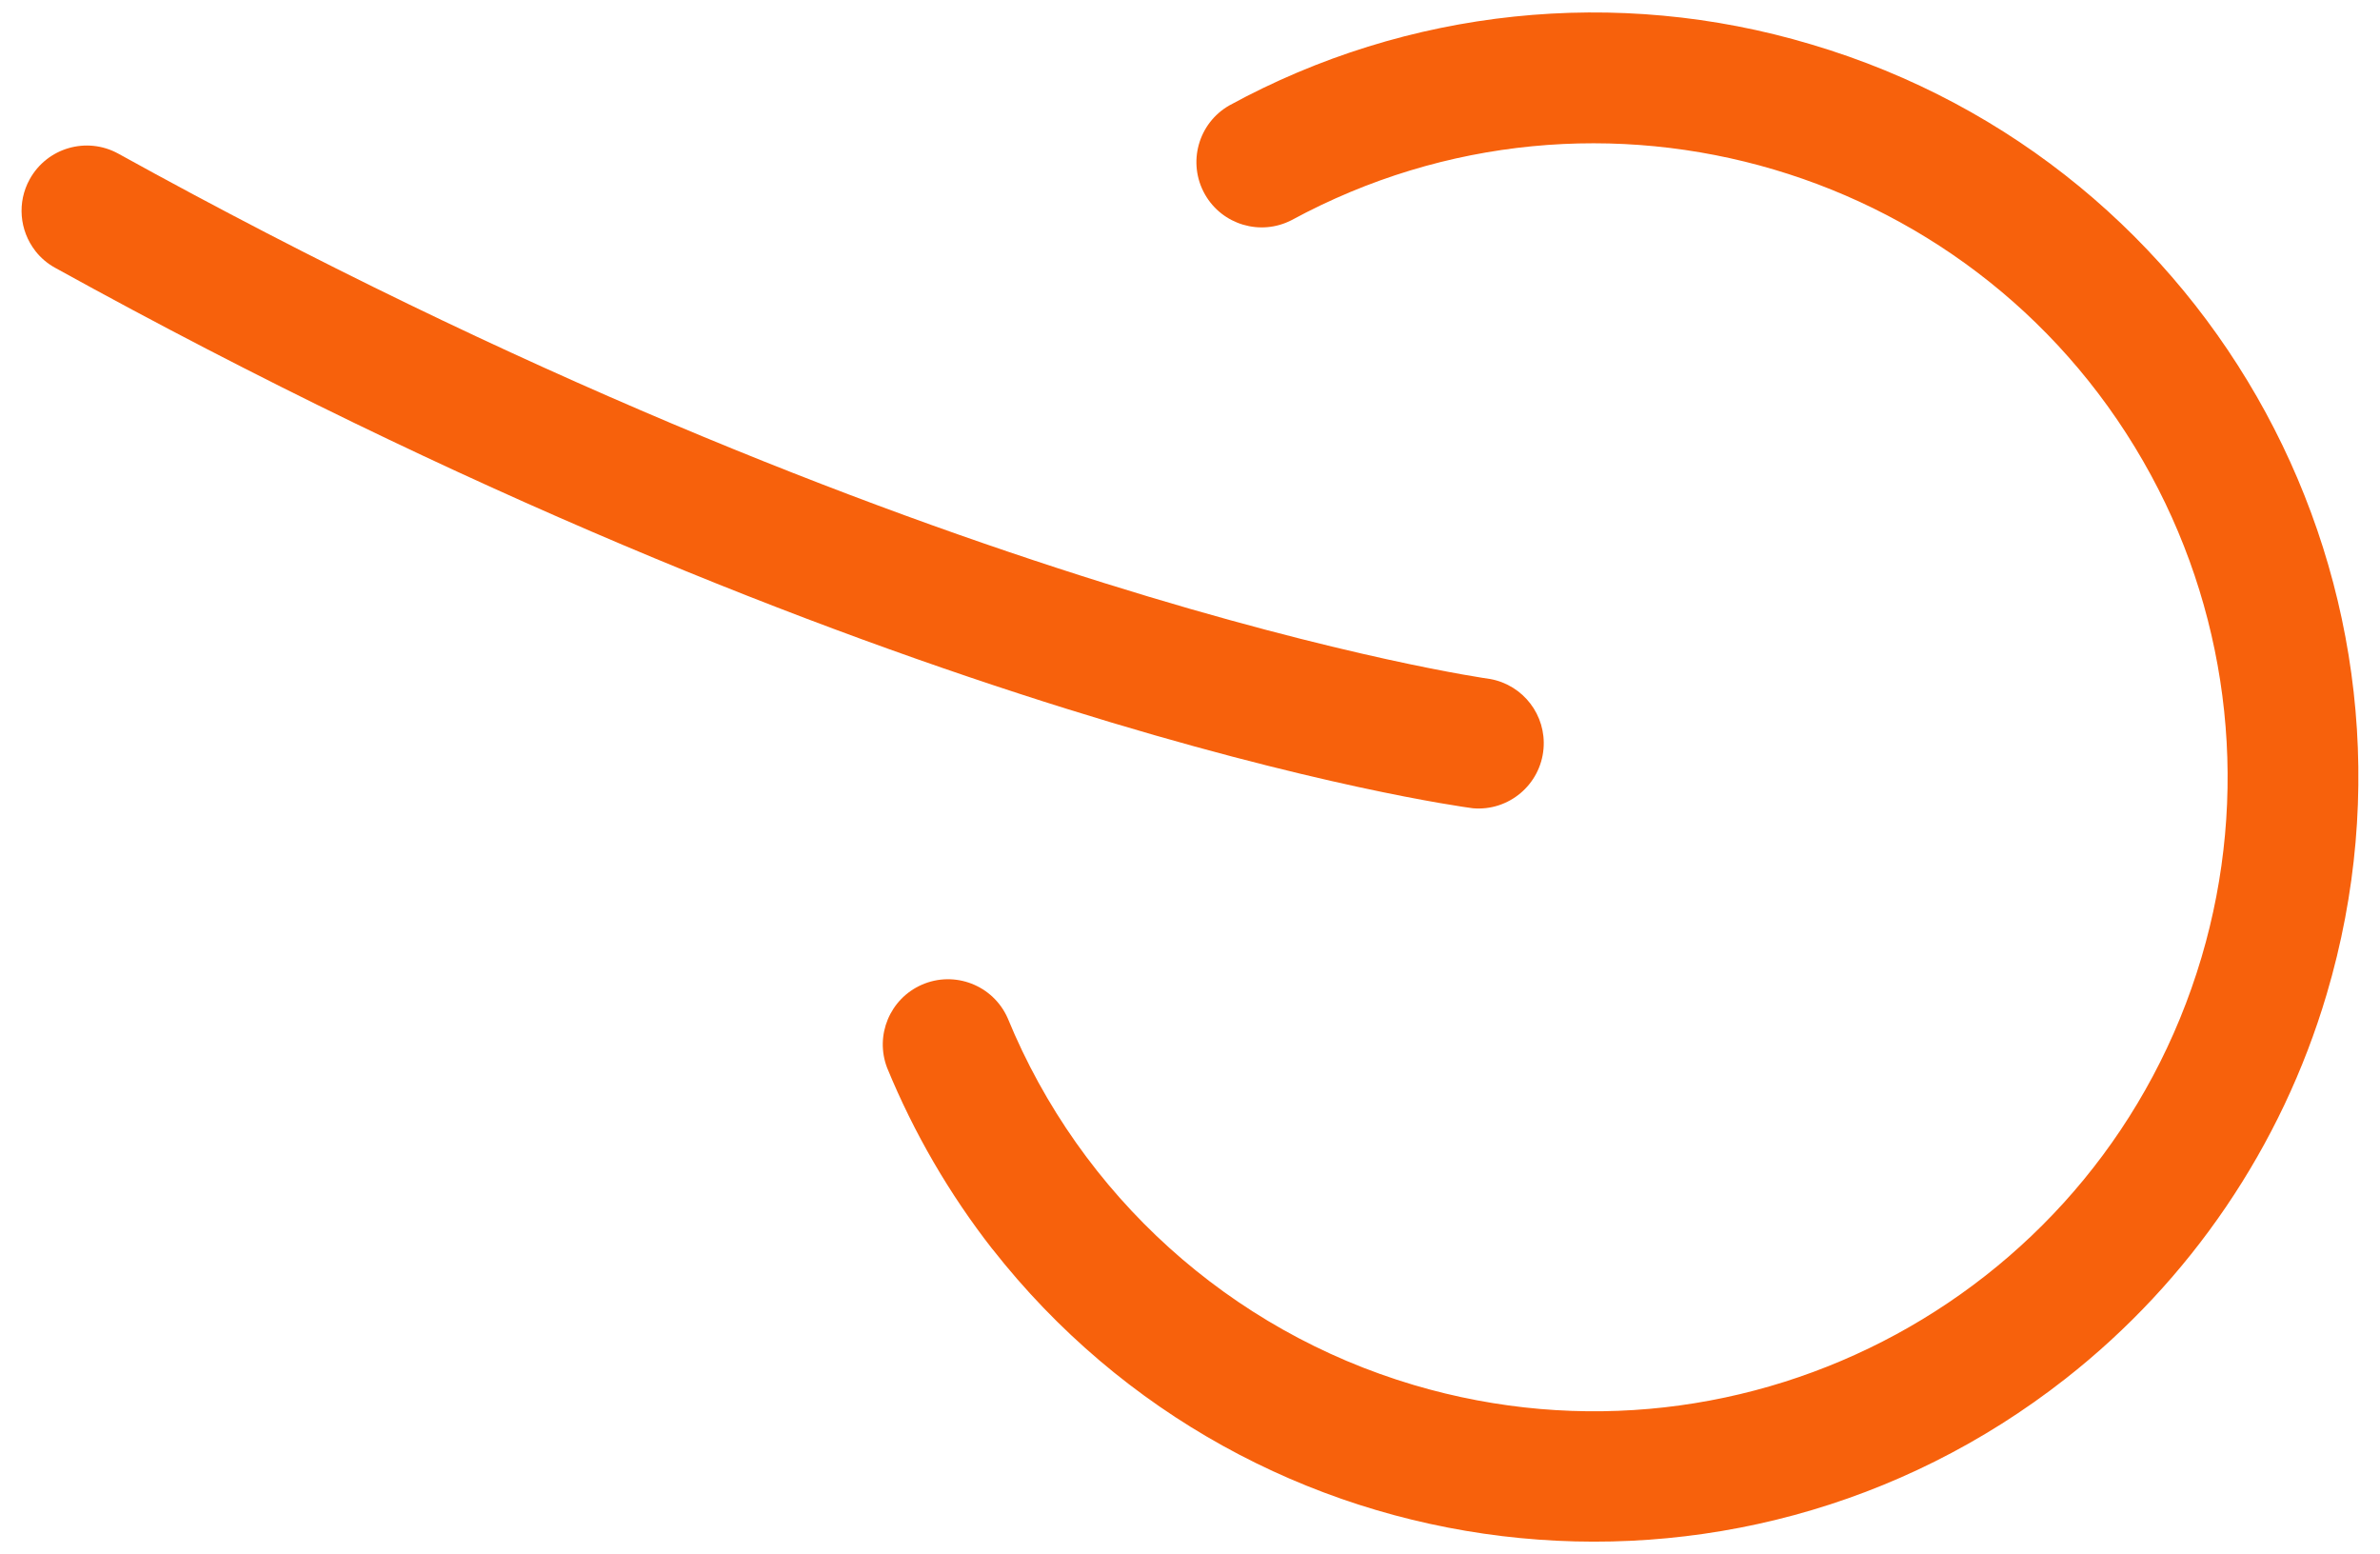
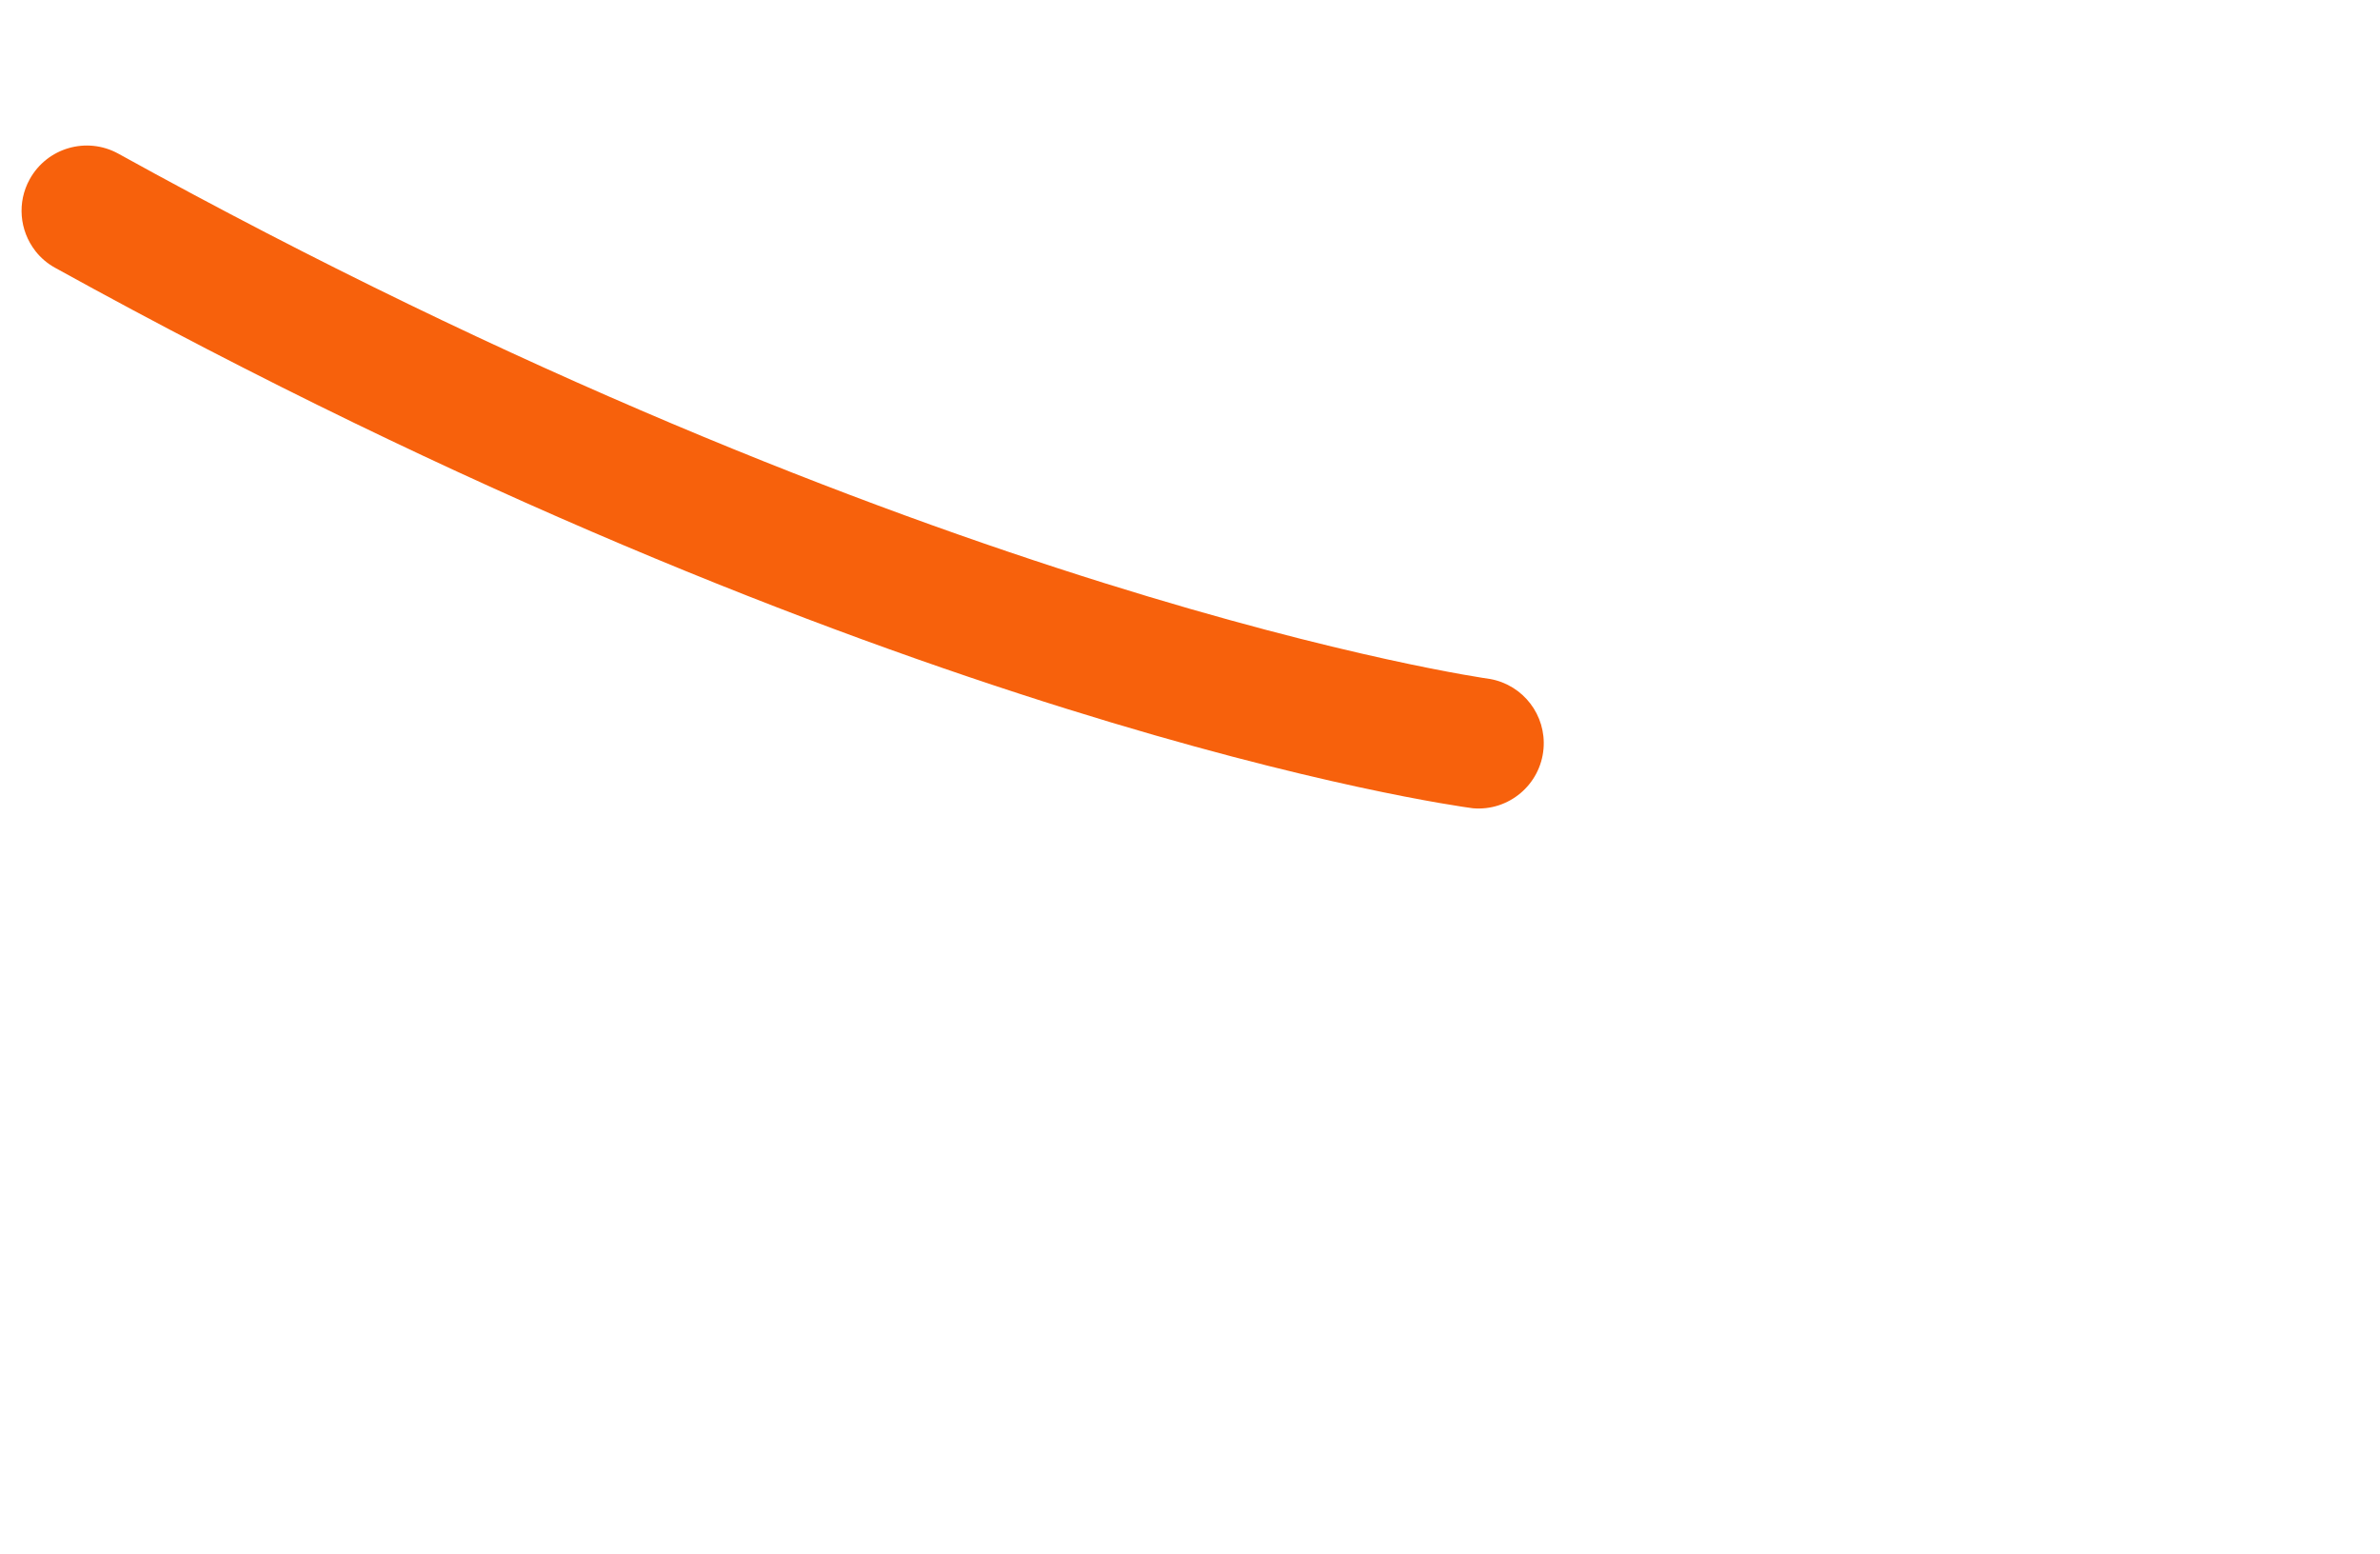
<svg xmlns="http://www.w3.org/2000/svg" id="_レイヤー_1" viewBox="0 0 33.964 22.172">
  <defs>
    <style>.cls-1{fill:#f7610c;stroke-width:0px;}</style>
  </defs>
  <g id="_グループ_697">
-     <path id="_パス_2079" class="cls-1" d="M14.161,17.819c3.718,4.74,10.575,5.569,15.315,1.852,1.782-1.397,3.084-3.314,3.727-5.486,1.712-5.773-1.581-11.84-7.354-13.551-.002-.001-.005-.001-.007-.002-2.771-.829-5.759-.515-8.297.871-.447.254-.604.822-.35,1.27.247.435.794.597,1.238.367,4.391-2.381,9.88-.753,12.262,3.638,1.143,2.107,1.403,4.581.722,6.88-1.419,4.789-6.451,7.521-11.24,6.103-2.625-.778-4.757-2.703-5.797-5.235-.208-.47-.758-.683-1.228-.475-.454.201-.67.722-.492,1.185.381.927.886,1.797,1.503,2.587" />
    <path id="_パス_2080" class="cls-1" d="M.503,3.579c.077.099.173.181.282.241,11.839,6.538,19.898,7.668,20.235,7.712.512.044.963-.337,1.007-.849.041-.478-.288-.908-.759-.995-.079-.01-8.081-1.141-19.58-7.496-.451-.248-1.017-.084-1.265.367-.18.326-.147.728.082,1.022" />
  </g>
</svg>